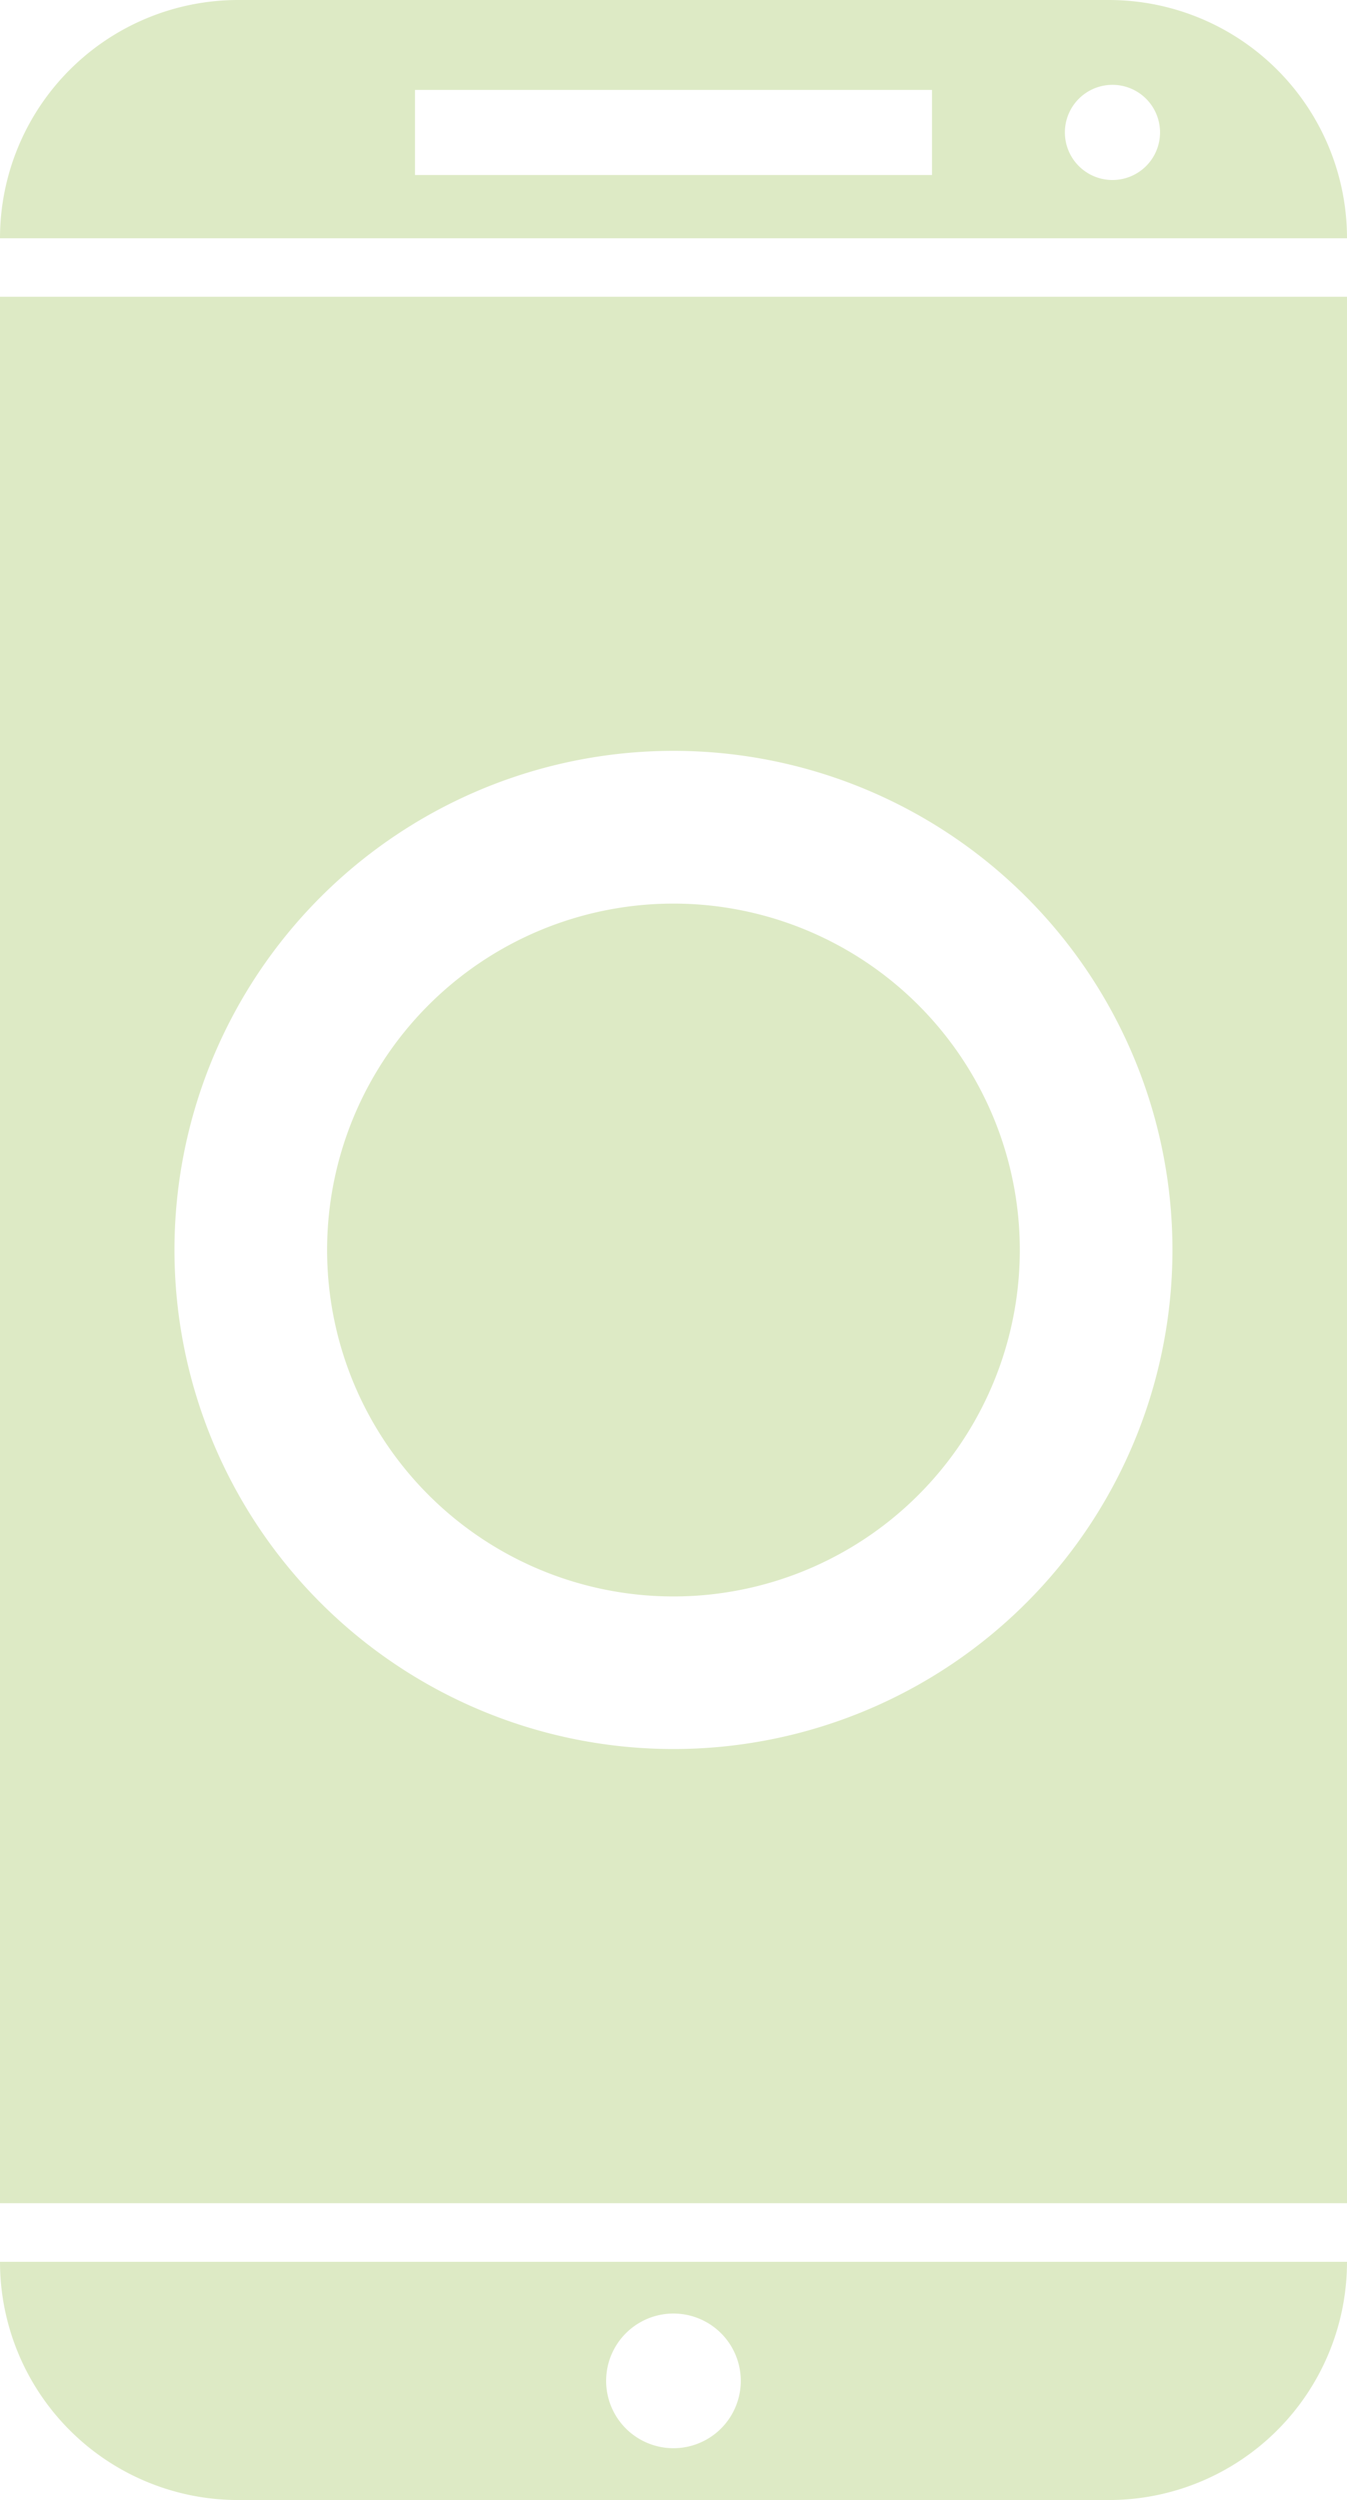
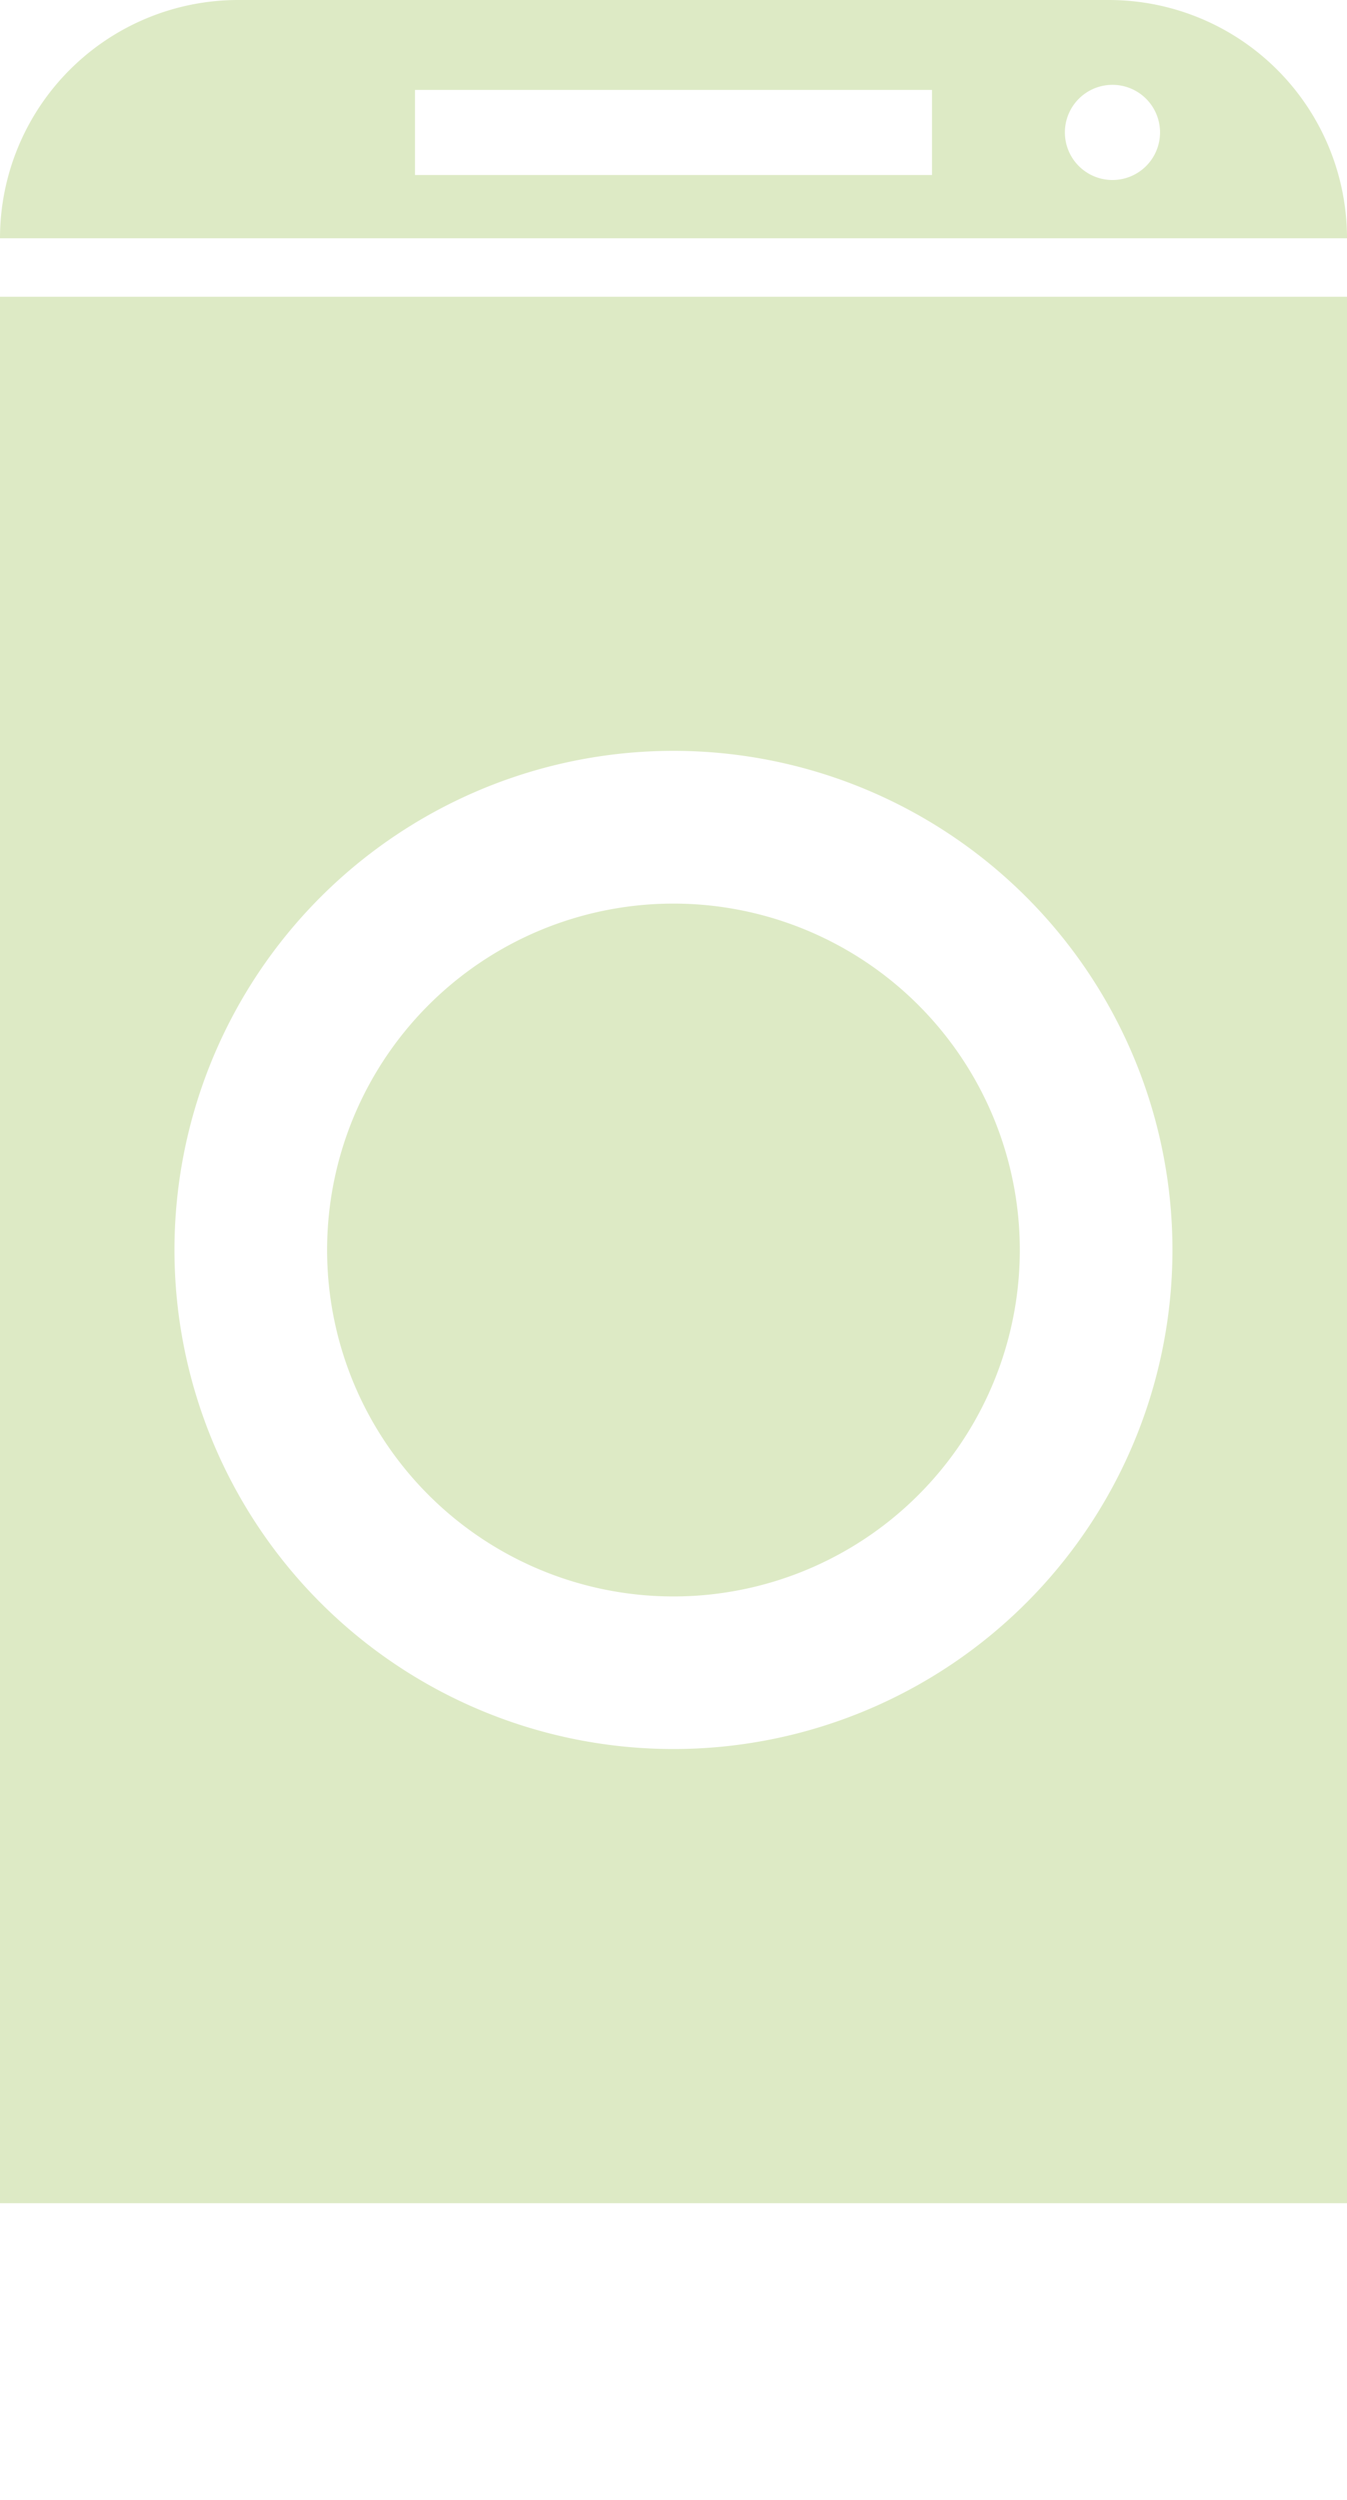
<svg xmlns="http://www.w3.org/2000/svg" id="Group_230" data-name="Group 230" width="16.167" height="30" viewBox="0 0 16.167 30">
  <defs>
    <style>      .cls-1 {        fill: #ddeac5;      }      .cls-2 {        clip-path: url(#clip-path);      }    </style>
    <clipPath id="clip-path">
      <rect id="Rectangle_93" data-name="Rectangle 93" class="cls-1" width="16.167" height="30" />
    </clipPath>
  </defs>
  <g id="Group_229" data-name="Group 229" class="cls-2">
-     <path id="Path_5193" data-name="Path 5193" class="cls-1" d="M13.308,122.578H2.859A2.859,2.859,0,0,1,0,119.719H16.167a2.859,2.859,0,0,1-2.859,2.859M8.083,120.34a.808.808,0,1,0,.808.808.808.808,0,0,0-.808-.808" transform="translate(0 -92.578)" />
    <path id="Path_5194" data-name="Path 5194" class="cls-1" d="M16.167,38.585H0V15.708H16.167ZM8.083,21.157a5.989,5.989,0,1,0,5.989,5.989,5.989,5.989,0,0,0-5.989-5.989m4.157,5.989A4.157,4.157,0,1,1,8.083,22.99a4.157,4.157,0,0,1,4.157,4.157" transform="translate(0 -12.147)" />
    <path id="Path_5195" data-name="Path 5195" class="cls-1" d="M2.859,0H13.308a2.859,2.859,0,0,1,2.859,2.859H0A2.859,2.859,0,0,1,2.859,0m8.327,1.079H4.981V2.1h6.205Zm2.166-.061a.571.571,0,1,0,.571.571.571.571,0,0,0-.571-.571" />
  </g>
</svg>